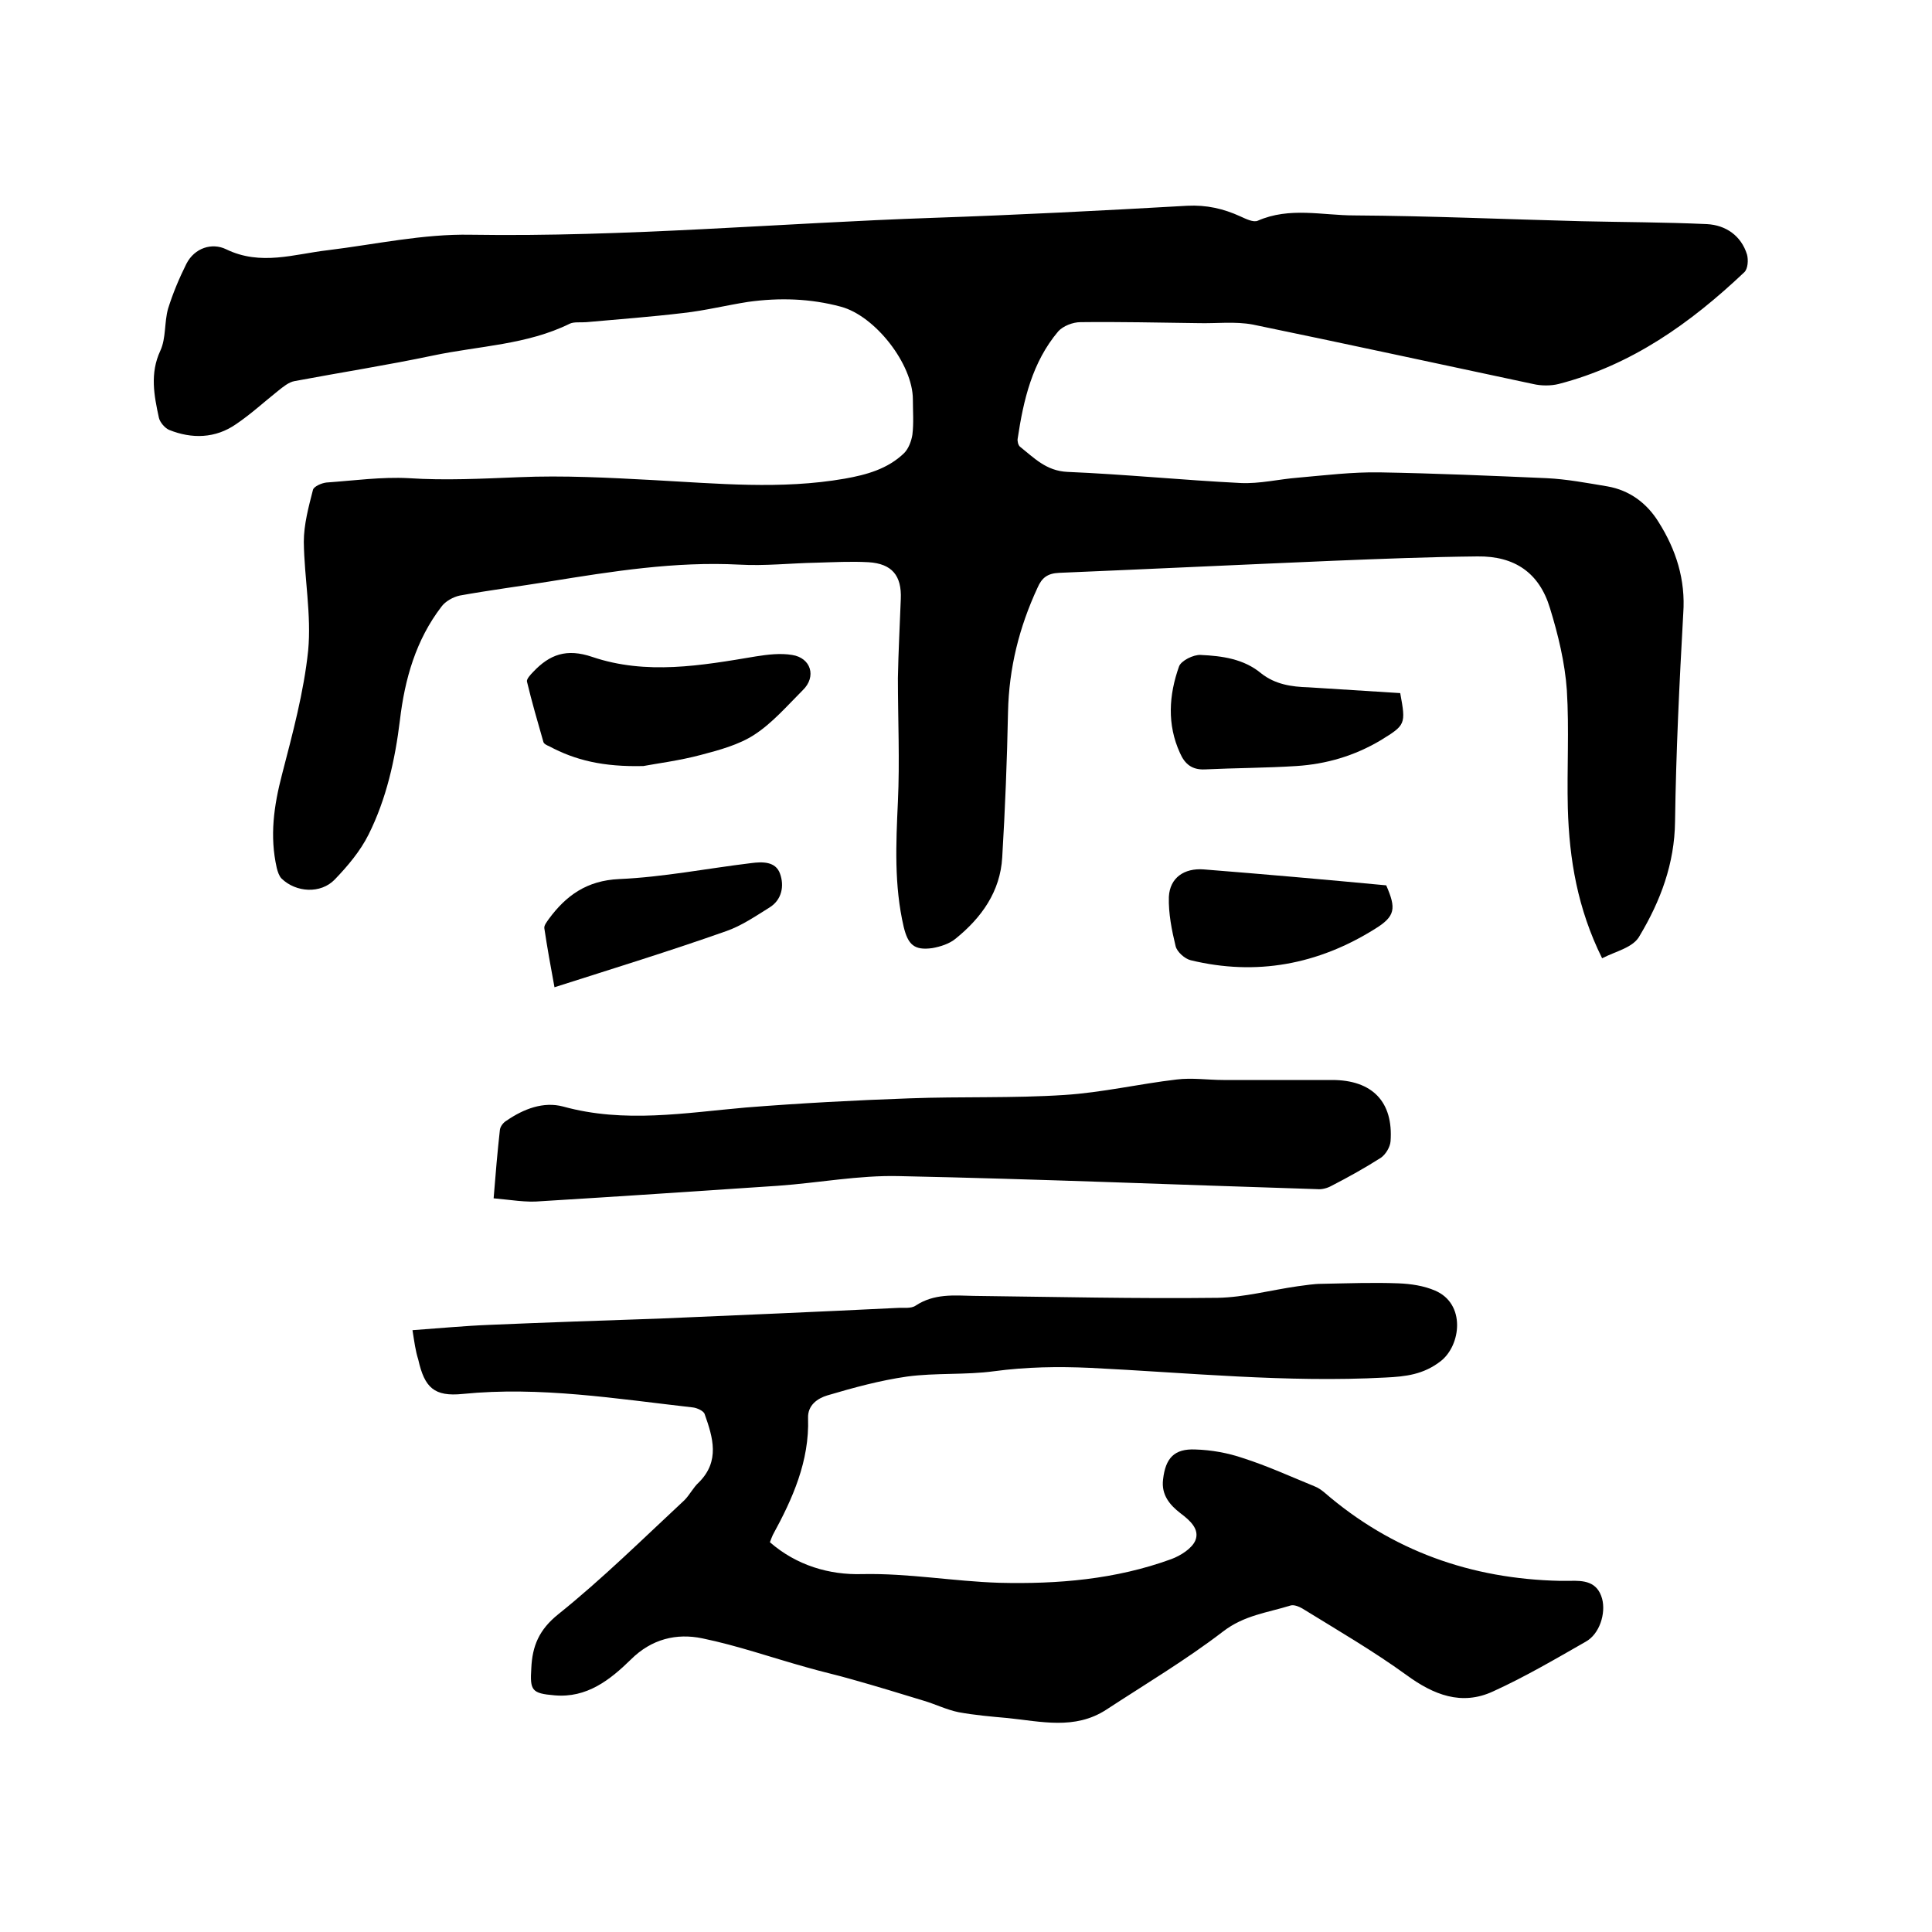
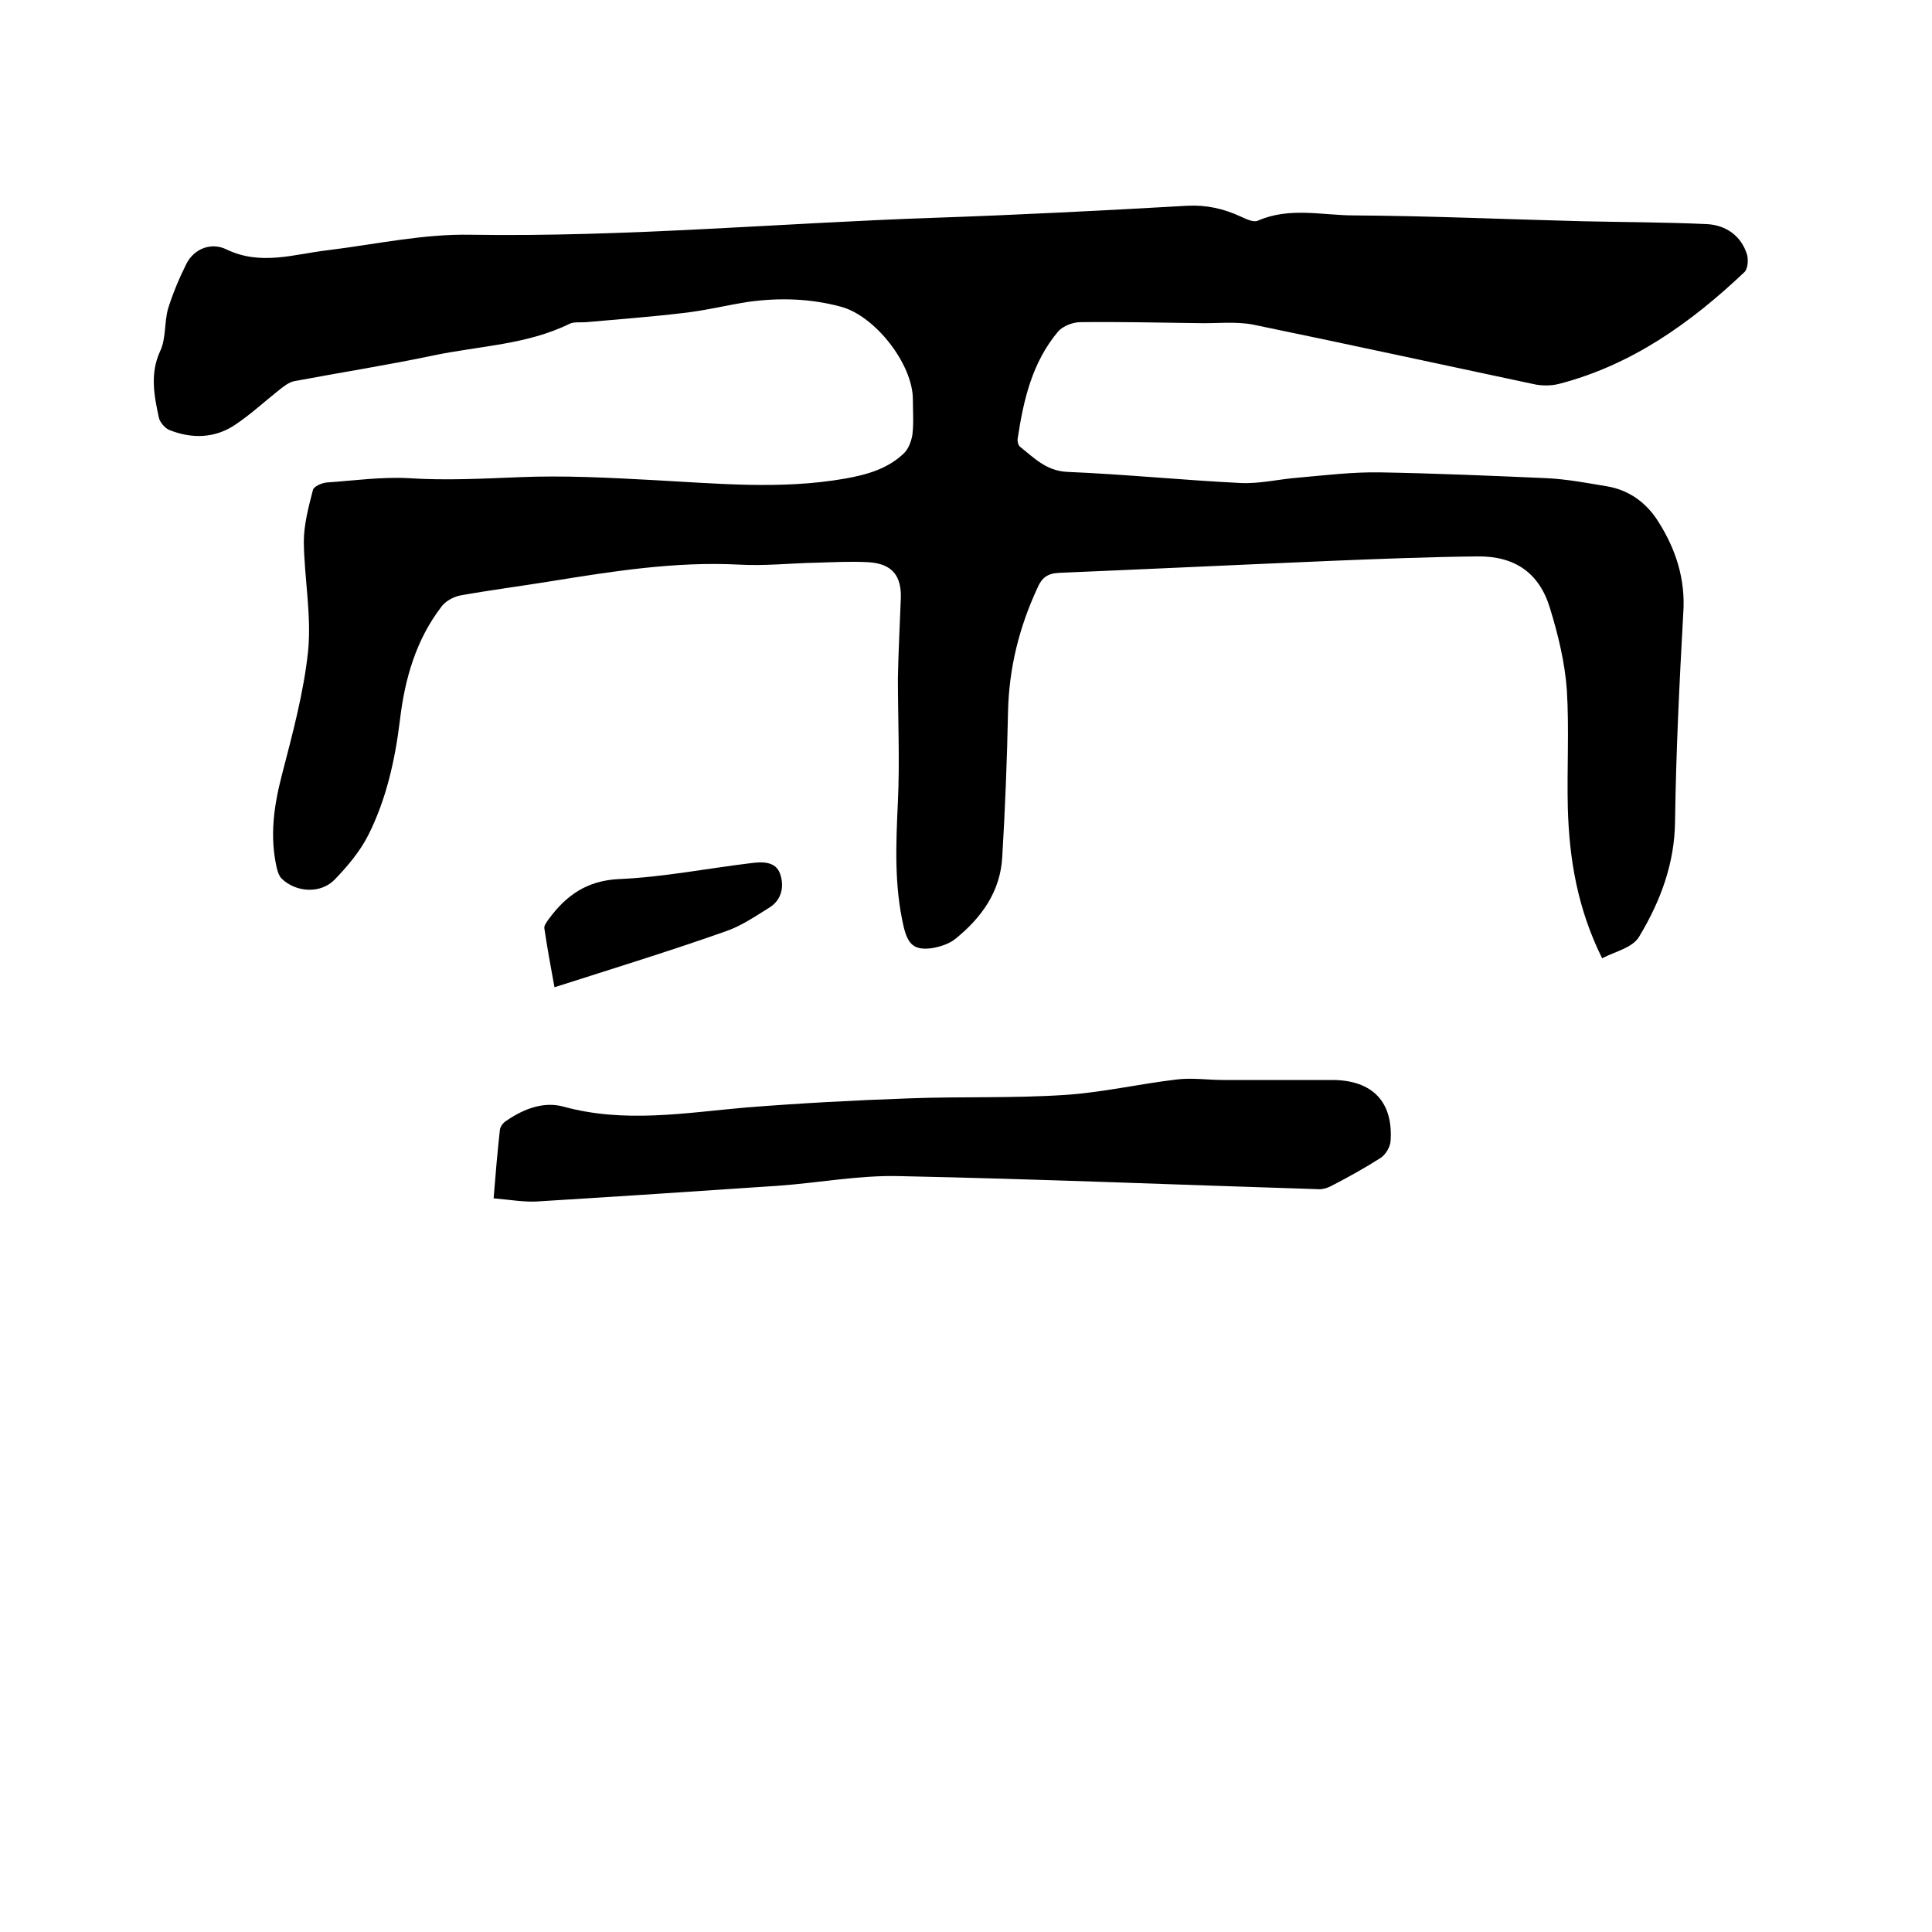
<svg xmlns="http://www.w3.org/2000/svg" enable-background="new 0 0 400 400" viewBox="0 0 400 400">
  <path d="m331.7 198.4c-5.1-10.3-6.8-20.5-7.1-31.1-.2-8.1.3-16.3-.2-24.4-.4-5.7-1.8-11.5-3.5-17-2.2-7.3-7.3-10.8-15-10.7-9.9.1-19.9.5-29.8.9-18.9.8-37.8 1.7-56.8 2.5-2.4.1-3.6 1-4.5 3.1-3.8 8.2-5.9 16.6-6.1 25.7-.2 10-.6 20.1-1.2 30.1-.4 7.1-4.3 12.5-9.6 16.8-1.3 1.1-3.2 1.7-4.9 2-3.7.5-5-.7-5.9-4.4-2-8.6-1.6-17.2-1.2-25.9.4-8.5 0-17.1 0-25.6.1-5.5.4-11 .6-16.4.2-4.8-1.8-7.3-6.7-7.6-3.6-.2-7.2 0-10.8.1-5.3.1-10.6.7-15.9.4-13.3-.7-26.4 1.4-39.4 3.5-6.2 1-12.4 1.8-18.5 2.9-1.4.3-3 1.2-3.8 2.3-5.3 6.9-7.6 15-8.6 23.5-1 8.2-2.8 16.3-6.5 23.7-1.7 3.4-4.3 6.5-7 9.3-2.9 3-8 2.7-11-.2-.5-.5-.8-1.4-1-2.2-1.5-6.6-.6-12.9 1.1-19.4 2.2-8.5 4.5-17 5.4-25.6.7-7.4-.8-15-.9-22.5 0-3.6 1-7.3 1.9-10.8.2-.7 1.8-1.4 2.8-1.5 5.7-.4 11.4-1.2 17-.9 7.6.5 15.2.1 22.8-.2 9.3-.4 18.6.1 27.9.6 13.2.7 26.4 2 39.6-.3 4.5-.8 8.9-2 12.3-5.3.9-.9 1.5-2.5 1.7-3.8.3-2.4.1-4.9.1-7.3 0-7.3-7.8-17.3-14.9-19.2-6.3-1.7-12.7-1.9-19.2-1-4.5.7-8.9 1.8-13.4 2.3-6.7.8-13.4 1.3-20.1 1.9-1.2.1-2.5-.1-3.4.3-8.9 4.4-18.8 4.6-28.3 6.6s-19.1 3.5-28.7 5.3c-1.2.2-2.4 1.2-3.4 2-2.9 2.3-5.6 4.8-8.7 6.9-4.3 3-9.2 3.1-13.9 1.2-.9-.4-1.9-1.6-2.1-2.5-1-4.6-1.9-9.2.3-13.9 1.2-2.6.8-5.9 1.6-8.7 1-3.2 2.3-6.3 3.8-9.3 1.7-3.3 5.3-4.4 8.2-3 7.2 3.5 14.1 1 21.1.2 9.8-1.2 19.7-3.4 29.6-3.2 32 .5 63.8-2.4 95.7-3.5 17.5-.6 35.1-1.5 52.6-2.5 4-.2 7.5.6 11 2.2 1.1.5 2.7 1.3 3.6.9 6.6-2.9 13.4-1.1 20-1.1 15.7.1 31.3.8 47 1.2 8.7.2 17.3.2 26 .6 3.9.2 7.1 2.4 8.3 6.3.3 1.1.2 3-.6 3.7-11.1 10.5-23.3 19.2-38.4 23.1-1.6.4-3.6.4-5.3 0-19.3-4.1-38.6-8.3-58-12.3-3.7-.7-7.6-.2-11.3-.3-8.1-.1-16.3-.3-24.4-.2-1.6 0-3.6.8-4.6 1.9-5.4 6.4-7.2 14.2-8.4 22.2-.1.5.1 1.4.5 1.7 2.9 2.3 5.4 5 9.8 5.2 11.9.5 23.8 1.7 35.8 2.3 4 .2 8-.8 11.9-1.1 5.7-.5 11.3-1.2 17-1.1 11.5.2 23 .7 34.5 1.2 4.2.2 8.4 1 12.6 1.7 4.6.8 8.2 3.5 10.6 7.4 3.6 5.7 5.6 11.9 5.1 18.9-.8 14.4-1.5 28.7-1.7 43.1-.1 8.7-3 16.4-7.3 23.6-1.3 2.5-4.9 3.2-7.8 4.7z" />
-   <path d="m85.4 275.4c5.6-.4 10.8-.9 15.9-1.1 11.7-.5 23.4-.9 35.2-1.3 16.4-.7 32.8-1.4 49.1-2.2 1.4-.1 3 .2 4-.5 3.8-2.5 7.9-2.1 12-2 16.8.2 33.6.6 50.5.4 5.5-.1 11-1.6 16.6-2.4 1.6-.2 3.3-.5 5-.5 5.3-.1 10.6-.3 15.8-.1 2.6.1 5.3.5 7.6 1.5 6.4 2.7 5.4 11.3 1.2 14.6-3.6 2.8-7.3 3.2-11.4 3.4-20.5 1.1-40.8-1-61.2-2-6.7-.3-13.2-.2-19.9.7-5.9.8-12.1.3-18 1.1-5.6.8-11.1 2.3-16.5 3.9-2 .6-4.1 2-4 4.7.3 8.9-3.2 16.7-7.3 24.2-.2.4-.4 1-.6 1.5 5.5 4.8 12.3 6.8 19.1 6.6 9.6-.2 18.9 1.5 28.4 1.8 12.1.3 24.1-.7 35.6-4.9 1.9-.7 4.3-2.2 5-3.9.9-2.3-1.1-4.1-3.1-5.6-2.2-1.7-4-3.8-3.6-7 .5-4.4 2.3-6.4 6.7-6.2 3.3.1 6.7.7 9.9 1.8 5 1.6 9.8 3.8 14.7 5.8.8.3 1.5.8 2.1 1.3 14 12.1 30.4 17.9 48.8 18.3h1.9c3-.1 5.8.1 6.8 3.7.8 3-.5 7.3-3.4 8.9-6.3 3.6-12.6 7.3-19.2 10.3-6.5 3-12.3.7-17.9-3.4-6.9-5-14.3-9.3-21.6-13.8-.7-.4-1.7-.8-2.4-.6-4.8 1.5-9.6 2-14 5.4-7.7 5.9-16.1 10.9-24.2 16.2-6.5 4.2-13.5 2.4-20.4 1.7-3.4-.3-6.8-.6-10.1-1.2-2.5-.5-4.9-1.7-7.3-2.4-4.9-1.5-9.8-3-14.8-4.4-3.1-.9-6.3-1.6-9.4-2.5-7.2-2-14.3-4.5-21.6-6-5.3-1.1-10.5.1-14.8 4.4-4.3 4.2-9.1 8-15.8 7.4-4.7-.4-5.1-1-4.8-5.6.2-4.6 1.6-8 5.6-11.2 9.1-7.3 17.5-15.6 26.1-23.6 1.1-1.1 1.8-2.6 3-3.7 4.4-4.4 2.9-9.3 1.2-14.1-.2-.7-1.6-1.3-2.4-1.4-15.9-1.8-31.7-4.4-47.7-2.8-5.9.6-7.9-1.3-9.2-7.1-.6-1.9-.8-3.6-1.2-6.1z" />
  <path d="m102.2 248.1c.4-5.1.8-9.7 1.3-14.2.1-.7.7-1.5 1.4-1.9 3.5-2.4 7.6-4 11.7-2.9 12.7 3.5 25.2 1.3 37.8.2 11.3-.9 22.6-1.5 33.9-1.9 10.7-.4 21.4 0 32.1-.7 7.8-.5 15.5-2.3 23.2-3.2 3.2-.4 6.5.1 9.7.1h22.5c8.3 0 12.7 4.5 12.1 12.7-.1 1.2-1 2.7-2 3.4-3.3 2.1-6.7 4-10.2 5.8-.9.5-2 .8-3 .7-28.9-.9-57.7-2.1-86.6-2.7-8.3-.2-16.6 1.4-25 2-16.4 1.1-32.7 2.2-49.1 3.2-3.1.3-6.3-.3-9.8-.6z" />
-   <path d="m133.2 158.6c-8.3.2-14.1-1.2-19.5-4.1-.5-.2-1.1-.5-1.2-.9-1.2-4.2-2.4-8.3-3.4-12.5-.1-.5.7-1.4 1.3-2 3.4-3.6 6.9-4.9 12.2-3.1 11.2 3.8 22.6 1.8 33.9-.1 2.5-.4 5.1-.7 7.5-.3 3.9.6 5.1 4.5 2.2 7.3-3.2 3.2-6.3 6.8-10 9.2-3.2 2.1-7.3 3.2-11.1 4.2-4.5 1.2-9.3 1.8-11.9 2.3z" />
-   <path d="m289.9 143.5c1.2 6.5 1.1 6.6-4.1 9.8-5.4 3.2-11.2 4.9-17.4 5.3-6.3.4-12.7.4-19 .7-2.6.1-4.1-1.1-5.1-3.4-2.7-5.9-2.3-12-.2-17.9.4-1.2 3-2.5 4.5-2.4 4.4.2 8.9.8 12.5 3.8 2.9 2.3 6.3 2.8 9.8 2.9 6.3.4 12.7.8 19 1.2z" />
-   <path d="m287 183.3c2.1 4.8 1.9 6.4-2.3 9-11.8 7.4-24.6 9.8-38.2 6.5-1.2-.3-2.8-1.7-3.1-2.9-.8-3.3-1.5-6.8-1.4-10.2.2-4 3.2-6 7.2-5.7 12.6 1 25.1 2.1 37.8 3.3z" />
  <path d="m114.8 204.4c-.8-4.3-1.5-8.2-2.1-12.2-.1-.6.5-1.3.9-1.9 3.6-4.9 7.9-8 14.6-8.3 9.1-.4 18.2-2.2 27.3-3.3 2.3-.3 5.1-.4 6 2.2.9 2.5.4 5.4-2.2 7-2.9 1.8-5.8 3.8-9 4.9-11.6 4.1-23.3 7.7-35.5 11.6z" />
</svg>